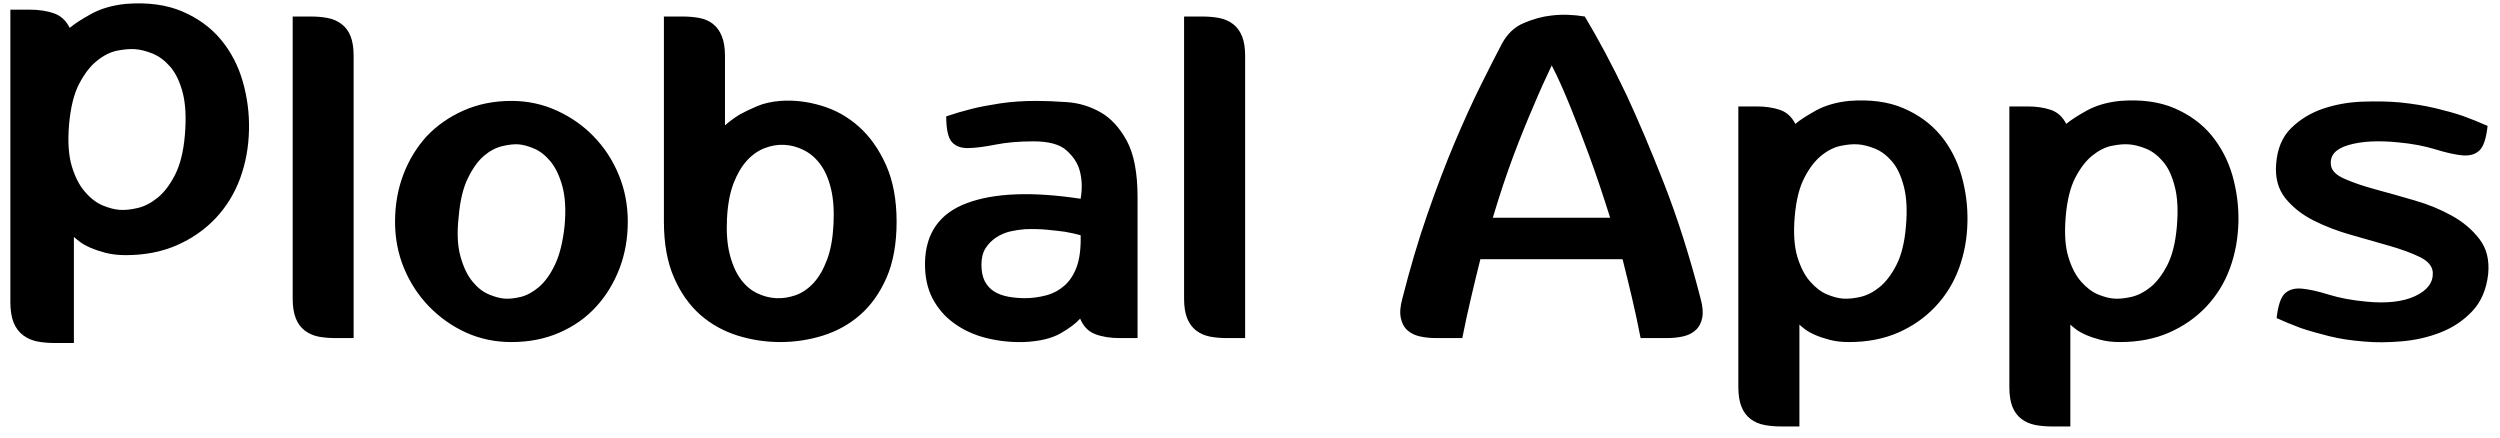
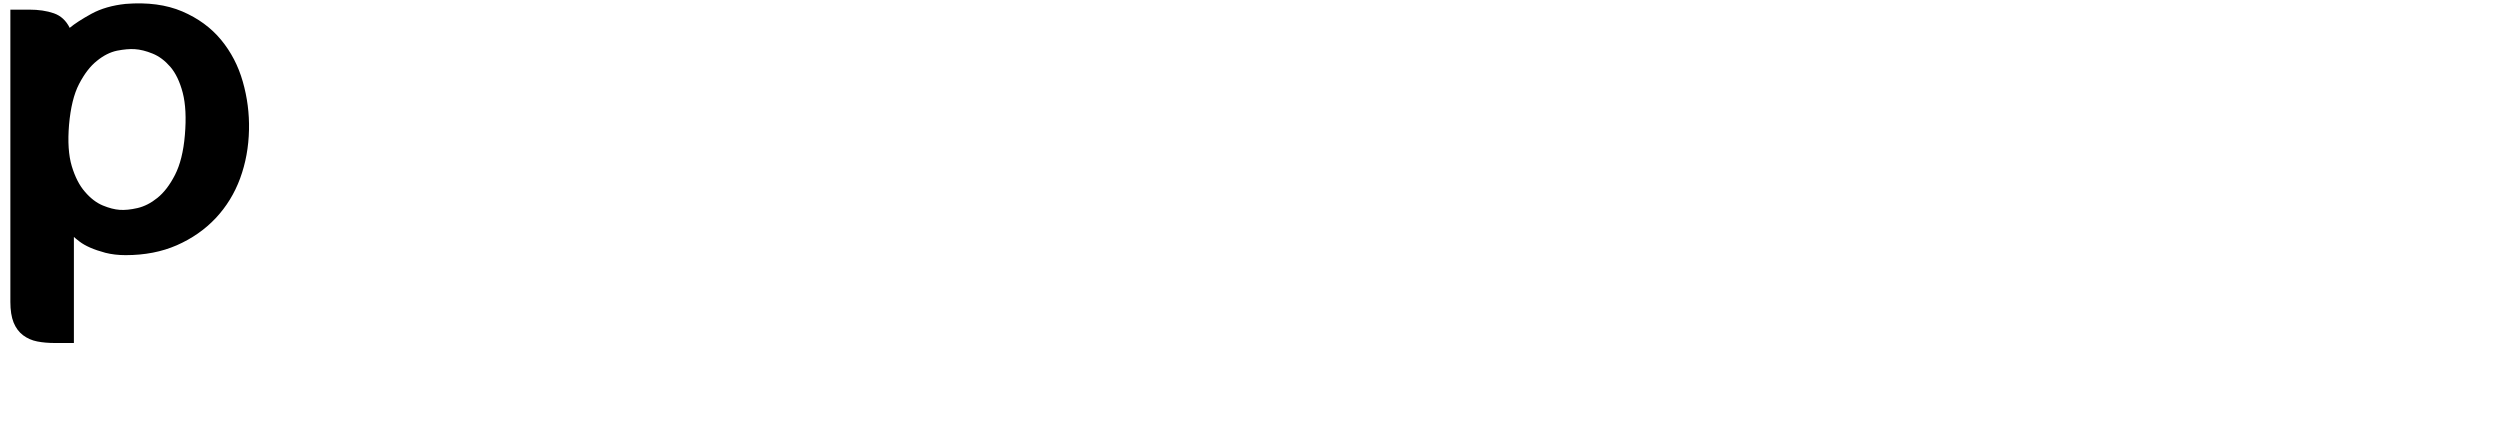
<svg xmlns="http://www.w3.org/2000/svg" width="650" height="114" viewBox="0 0 650 114" fill="none">
-   <path fill-rule="evenodd" clip-rule="evenodd" d="M80.803 4.295C82.417 4.295 83.905 4.426 85.228 4.685C86.565 4.95 87.772 5.461 88.794 6.249C89.828 7.018 90.619 8.082 91.152 9.425C91.686 10.765 91.942 12.476 91.942 14.556V87.901H87.238C85.659 87.901 84.16 87.775 82.801 87.522C81.478 87.253 80.28 86.735 79.259 85.959C78.225 85.173 77.435 84.121 76.912 82.777C76.366 81.432 76.1 79.726 76.1 77.641V4.295H80.803ZM154.337 35.457C157.113 38.313 159.286 41.617 160.841 45.386C162.421 49.149 163.223 53.245 163.223 57.657C163.223 61.984 162.502 66.029 161.074 69.792C159.621 73.555 157.624 76.866 155.01 79.726C152.421 82.575 149.238 84.827 145.475 86.471C141.713 88.12 137.543 88.935 132.978 88.935C128.75 88.935 124.835 88.12 121.178 86.471C117.565 84.827 114.383 82.575 111.584 79.726C108.821 76.866 106.636 73.555 105.067 69.792C103.5 66.029 102.711 61.984 102.711 57.657C102.711 53.245 103.442 49.149 104.87 45.386C106.31 41.617 108.321 38.313 110.91 35.457C113.524 32.689 116.694 30.453 120.458 28.765C124.221 27.086 128.39 26.236 132.978 26.236C137.182 26.236 141.119 27.086 144.791 28.765C148.483 30.453 151.666 32.689 154.337 35.457ZM131.208 77.641C132.38 77.733 133.763 77.578 135.389 77.199C136.98 76.803 138.583 75.935 140.163 74.591C141.72 73.246 143.113 71.31 144.32 68.758C145.529 66.201 146.354 62.846 146.794 58.692C147.167 54.532 146.957 51.097 146.202 48.368C145.437 45.638 144.401 43.507 143.113 41.95C141.823 40.393 140.395 39.285 138.873 38.629C137.352 37.991 136.016 37.624 134.843 37.532C133.682 37.44 132.264 37.596 130.616 37.991C128.954 38.378 127.351 39.221 125.829 40.514C124.309 41.812 122.915 43.737 121.672 46.294C120.395 48.85 119.616 52.195 119.256 56.354C118.792 60.508 118.955 63.949 119.721 66.678C120.476 69.409 121.509 71.573 122.822 73.171C124.112 74.761 125.54 75.894 127.119 76.549C128.676 77.199 130.034 77.559 131.208 77.641ZM202.884 26.236C206.368 25.978 209.934 26.392 213.558 27.478C217.194 28.552 220.446 30.373 223.302 32.924C226.171 35.475 228.529 38.814 230.376 42.927C232.2 47.029 233.117 51.947 233.117 57.657C233.117 63.363 232.234 68.212 230.504 72.194C228.75 76.182 226.463 79.399 223.638 81.864C220.828 84.333 217.589 86.115 213.965 87.253C210.329 88.379 206.635 88.935 202.884 88.935C199.121 88.935 195.404 88.379 191.779 87.253C188.168 86.115 184.916 84.333 182.094 81.864C179.295 79.399 176.983 76.182 175.254 72.194C173.499 68.212 172.617 63.363 172.617 57.657V4.295H177.459C179.062 4.295 180.549 4.426 181.909 4.685C183.244 4.95 184.417 5.461 185.393 6.249C186.38 7.018 187.147 8.082 187.668 9.425C188.227 10.765 188.494 12.476 188.494 14.556V32.596C189.574 31.637 190.851 30.689 192.384 29.736C193.639 29.052 195.148 28.334 196.879 27.592C198.633 26.858 200.631 26.409 202.884 26.236ZM216.713 58.302C216.888 54.665 216.679 51.579 216.04 49.022C215.424 46.467 214.495 44.359 213.287 42.726C212.068 41.078 210.64 39.853 208.978 39.025C207.318 38.204 205.668 37.745 203.949 37.664C202.242 37.567 200.545 37.854 198.839 38.503C197.143 39.147 195.587 40.233 194.194 41.756C192.811 43.266 191.649 45.255 190.697 47.725C189.756 50.195 189.199 53.246 189.013 56.877C188.839 60.508 189.083 63.623 189.756 66.219C190.418 68.81 191.382 70.947 192.579 72.591C193.798 74.228 195.203 75.441 196.818 76.222C198.432 77.004 200.094 77.434 201.788 77.526C203.497 77.601 205.18 77.342 206.911 76.738C208.583 76.13 210.152 75.073 211.545 73.556C212.928 72.039 214.088 70.04 215.03 67.523C215.982 65.018 216.528 61.945 216.713 58.302ZM269.423 26.236C271.756 26.236 274.428 26.339 277.483 26.559C280.526 26.782 283.383 27.639 286.076 29.156C288.784 30.672 291.06 33.136 292.942 36.556C294.812 39.973 295.764 44.886 295.764 51.292V87.9H291.06C288.634 87.9 286.53 87.556 284.741 86.868C282.942 86.179 281.652 84.827 280.839 82.84C279.771 84.052 278.075 85.329 275.741 86.673C273.406 88.005 270.212 88.763 266.182 88.935C262.884 89.022 259.631 88.678 256.506 87.9C253.37 87.131 250.606 85.874 248.191 84.138C245.739 82.409 243.847 80.225 242.453 77.577C241.081 74.946 240.433 71.802 240.502 68.177C240.687 60.554 244.335 55.423 251.455 52.786C258.597 50.143 268.436 49.78 280.968 51.677C281.419 49 281.338 46.534 280.7 44.283C280.177 42.382 279.015 40.645 277.274 39.088C275.531 37.531 272.686 36.751 268.736 36.751C264.986 36.751 261.698 37.031 258.854 37.595C256.03 38.158 253.684 38.457 251.802 38.502C249.921 38.549 248.481 38.027 247.506 36.946C246.53 35.866 246.019 33.636 246.019 30.258C247.994 29.575 250.189 28.919 252.604 28.316C254.659 27.793 257.145 27.322 260.004 26.886C262.884 26.45 265.996 26.236 269.423 26.236ZM266.462 77.525C268.344 77.525 270.168 77.272 271.967 76.802C273.768 76.33 275.347 75.48 276.742 74.272C278.135 73.054 279.216 71.382 279.983 69.275C280.726 67.149 281.051 64.449 280.97 61.157C279.715 60.812 278.321 60.507 276.812 60.248C275.544 60.077 274.035 59.904 272.247 59.732C270.446 59.554 268.53 59.519 266.462 59.594C265.197 59.692 263.919 59.881 262.618 60.18C261.329 60.485 260.121 61.007 258.994 61.743C257.88 62.484 256.974 63.397 256.242 64.535C255.534 65.661 255.173 67.086 255.173 68.809C255.173 70.539 255.462 71.975 256.032 73.106C256.626 74.227 257.438 75.106 258.437 75.76C259.494 76.417 260.702 76.866 262.094 77.128C263.488 77.382 264.941 77.525 266.462 77.525ZM312.576 4.295C314.201 4.295 315.654 4.426 317.012 4.685C318.359 4.95 319.543 5.461 320.577 6.249C321.6 7.018 322.39 8.082 322.924 9.425C323.47 10.765 323.737 12.476 323.737 14.556V87.901H319.033C317.407 87.901 315.943 87.775 314.608 87.522C313.248 87.253 312.063 86.735 311.03 85.959C309.996 85.173 309.219 84.121 308.672 82.777C308.127 81.432 307.86 79.726 307.86 77.641V4.295H312.576ZM442.157 77.641C442.713 79.64 442.843 81.3 442.573 82.646C442.307 83.989 441.75 85.046 440.88 85.822C440.043 86.604 438.96 87.15 437.663 87.448C436.373 87.751 434.92 87.901 433.283 87.901H426.557C425.86 84.261 425.093 80.742 424.29 77.318C423.48 73.9 422.677 70.596 421.867 67.391H384.897C384.097 70.596 383.283 73.9 382.493 77.318C381.68 80.742 380.913 84.261 380.193 87.901H373.467C371.863 87.901 370.403 87.751 369.1 87.448C367.787 87.15 366.733 86.604 365.87 85.822C365.023 85.046 364.477 83.989 364.21 82.646C363.92 81.3 364.06 79.64 364.607 77.641C366.58 69.861 368.74 62.542 371.12 55.704C373.49 48.868 375.86 42.634 378.24 37.014C380.623 31.385 382.887 26.409 385.037 22.088C387.183 17.757 389.03 14.161 390.53 11.305C391.89 8.806 393.76 7.018 396.187 5.985C398.613 4.95 400.993 4.295 403.32 4.043C406.093 3.697 409.01 3.784 412.05 4.295C415.63 10.27 419.23 17.008 422.83 24.558C425.86 31.046 429.123 38.738 432.62 47.654C436.117 56.577 439.31 66.57 442.157 77.641ZM418.64 56.614C416.76 50.638 414.933 45.208 413.137 40.313C411.333 35.44 409.73 31.253 408.303 27.794C406.663 23.731 405.073 20.142 403.45 17.009C401.94 20.142 400.313 23.731 398.617 27.794C397.107 31.253 395.41 35.44 393.563 40.313C391.73 45.208 389.917 50.638 388.13 56.614H418.64ZM480.75 26.237C486.207 25.812 490.913 26.433 494.85 28.116C498.8 29.804 502.027 32.16 504.56 35.195C507.057 38.222 508.857 41.715 509.983 45.638C511.11 49.586 511.62 53.585 511.54 57.658C511.457 61.985 510.713 66.03 509.323 69.793C507.937 73.556 505.897 76.867 503.187 79.726C500.517 82.575 497.277 84.828 493.537 86.472C489.76 88.12 485.497 88.936 480.75 88.936C478.867 88.936 477.183 88.747 475.72 88.356C474.223 87.965 472.957 87.54 471.887 87.065C470.793 86.587 469.937 86.081 469.25 85.57C468.577 85.046 468.123 84.656 467.847 84.392V110.878H463.14C461.503 110.878 460.04 110.747 458.703 110.494C457.37 110.234 456.183 109.706 455.14 108.935C454.107 108.154 453.317 107.092 452.783 105.747C452.247 104.41 451.967 102.703 451.967 100.628V27.673H456.697C459.02 27.673 461.053 27.972 462.803 28.575C464.56 29.173 465.86 30.391 466.787 32.211C468.02 31.173 469.843 30.006 472.2 28.702C474.583 27.403 477.45 26.581 480.75 26.237ZM466.623 56.354C466.263 60.6 466.507 64.06 467.3 66.742C468.123 69.425 469.203 71.574 470.607 73.171C471.99 74.761 473.467 75.895 475.033 76.549C476.59 77.2 478.007 77.559 479.26 77.642C480.513 77.733 482.013 77.578 483.697 77.2C485.417 76.803 487.077 75.957 488.67 74.664C490.283 73.36 491.747 71.454 493.037 68.948C494.347 66.437 495.183 63.105 495.533 58.951C495.917 54.707 495.72 51.207 494.987 48.437C494.267 45.662 493.257 43.508 491.897 41.951C490.563 40.393 489.087 39.285 487.46 38.63C485.857 37.992 484.397 37.624 483.037 37.532C481.76 37.441 480.307 37.567 478.587 37.923C476.903 38.268 475.207 39.107 473.547 40.451C471.91 41.789 470.41 43.714 469.133 46.225C467.82 48.736 466.983 52.114 466.623 56.354ZM551.203 26.237C556.65 25.812 561.353 26.433 565.303 28.116C569.24 29.804 572.48 32.16 575 35.195C577.473 38.222 579.31 41.715 580.437 45.638C581.55 49.586 582.073 53.585 581.993 57.658C581.887 61.985 581.157 66.03 579.763 69.793C578.38 73.556 576.323 76.867 573.64 79.726C570.937 82.575 567.72 84.828 563.967 86.472C560.203 88.12 555.953 88.936 551.203 88.936C549.31 88.936 547.637 88.747 546.15 88.356C544.673 87.965 543.397 87.54 542.327 87.065C541.247 86.587 540.353 86.081 539.693 85.57C539.017 85.046 538.553 84.656 538.287 84.392V110.878H533.57C531.97 110.878 530.493 110.747 529.143 110.494C527.81 110.234 526.627 109.706 525.58 108.935C524.547 108.154 523.77 107.092 523.223 105.747C522.7 104.41 522.433 102.703 522.433 100.628V27.673H527.137C529.447 27.673 531.493 27.972 533.233 28.575C534.987 29.173 536.3 30.391 537.22 32.211C538.473 31.173 540.287 30.006 542.653 28.702C545.037 27.403 547.87 26.581 551.203 26.237ZM537.08 56.354C536.73 60.6 536.94 64.06 537.753 66.742C538.553 69.425 539.647 71.574 541.05 73.171C542.433 74.761 543.91 75.895 545.477 76.549C547.057 77.2 548.463 77.559 549.703 77.642C550.96 77.733 552.443 77.578 554.14 77.2C555.85 76.803 557.52 75.957 559.123 74.664C560.737 73.36 562.19 71.454 563.49 68.948C564.78 66.437 565.627 63.105 565.977 58.951C566.35 54.707 566.163 51.207 565.42 48.437C564.71 45.662 563.7 43.508 562.343 41.951C560.993 40.393 559.53 39.285 557.917 38.63C556.3 37.992 554.827 37.624 553.467 37.532C552.213 37.441 550.75 37.567 549.03 37.923C547.347 38.268 545.673 39.107 544 40.451C542.34 41.789 540.867 43.714 539.563 46.225C538.263 48.736 537.44 52.114 537.08 56.354ZM646.923 71.279C646.46 75.267 645.09 78.473 642.813 80.887C640.523 83.317 637.793 85.154 634.61 86.407C631.44 87.653 628.05 88.441 624.46 88.746C620.893 89.051 617.63 89.074 614.787 88.809C611.37 88.551 608.27 88.08 605.507 87.384C602.73 86.688 600.313 86 598.247 85.304C595.923 84.436 593.8 83.564 591.917 82.708C592.287 79.422 593.01 77.272 594.09 76.279C595.17 75.285 596.633 74.877 598.513 75.049C600.407 75.227 602.73 75.74 605.507 76.612C608.27 77.467 611.51 78.077 615.18 78.422C620.49 78.939 624.73 78.473 627.9 77.003C631.083 75.519 632.627 73.497 632.533 70.894C632.453 69.253 631.337 67.907 629.237 66.866C627.133 65.834 624.507 64.856 621.36 63.949C618.223 63.046 614.88 62.093 611.36 61.093C607.817 60.1 604.543 58.847 601.533 57.33C598.537 55.814 596.1 53.888 594.207 51.556C592.337 49.218 591.52 46.271 591.79 42.725C592.067 38.738 593.37 35.607 595.693 33.315C598.027 31.022 600.813 29.332 604.043 28.241C607.26 27.161 610.663 26.558 614.25 26.432C617.84 26.306 621.047 26.363 623.94 26.626C627.34 26.966 630.407 27.477 633.137 28.115C635.857 28.765 638.28 29.437 640.327 30.131C642.663 30.988 644.797 31.86 646.773 32.729C646.413 36.015 645.717 38.158 644.623 39.146C643.567 40.146 642.07 40.565 640.187 40.392C638.32 40.215 635.993 39.693 633.207 38.835C630.43 37.969 627.19 37.359 623.543 37.014C618.223 36.486 613.89 36.733 610.56 37.727C607.203 38.716 605.69 40.473 606.053 42.979C606.227 44.358 607.387 45.53 609.56 46.482C611.687 47.437 614.37 48.35 617.54 49.218C620.71 50.08 624.113 51.028 627.69 52.078C631.29 53.107 634.543 54.452 637.503 56.094C640.467 57.738 642.847 59.777 644.683 62.197C646.54 64.626 647.273 67.644 646.923 71.279Z" fill="black" />
  <path fill-rule="evenodd" clip-rule="evenodd" d="M32.672 1.014C38.376 0.566 43.253 1.215 47.376 2.968C51.487 4.731 54.856 7.184 57.469 10.343C60.071 13.498 61.964 17.129 63.127 21.231C64.299 25.334 64.833 29.506 64.74 33.739C64.648 38.249 63.869 42.466 62.429 46.384C60.989 50.303 58.852 53.762 56.076 56.726C53.254 59.709 49.897 62.041 45.971 63.765C42.057 65.477 37.631 66.338 32.672 66.338C30.72 66.338 28.98 66.126 27.398 65.725C25.889 65.322 24.554 64.867 23.415 64.367C22.3 63.874 21.395 63.351 20.698 62.816C19.977 62.277 19.513 61.864 19.212 61.604V89.182H14.333C12.649 89.182 11.093 89.056 9.687 88.78C8.293 88.51 7.074 87.964 5.994 87.161C4.925 86.35 4.101 85.241 3.531 83.844C2.973 82.449 2.695 80.661 2.695 78.501V2.507H7.608C10.035 2.507 12.161 2.818 13.985 3.45C15.808 4.082 17.178 5.34 18.12 7.242C19.42 6.161 21.313 4.938 23.765 3.587C26.249 2.232 29.224 1.376 32.672 1.014ZM17.955 32.389C17.583 36.808 17.827 40.416 18.663 43.208C19.511 46.006 20.65 48.24 22.113 49.901C23.553 51.577 25.098 52.746 26.723 53.423C28.35 54.095 29.826 54.474 31.125 54.56C32.438 54.653 33.971 54.503 35.748 54.095C37.526 53.681 39.255 52.802 40.917 51.458C42.612 50.101 44.146 48.115 45.482 45.506C46.828 42.891 47.712 39.416 48.071 35.09C48.443 30.671 48.257 27.022 47.515 24.133C46.76 21.248 45.68 19.002 44.286 17.376C42.88 15.755 41.359 14.613 39.674 13.934C38.002 13.251 36.457 12.872 35.04 12.78C33.728 12.693 32.206 12.837 30.429 13.177C28.664 13.544 26.899 14.428 25.191 15.826C23.437 17.215 21.916 19.232 20.557 21.841C19.198 24.456 18.35 27.977 17.955 32.389Z" fill="black" />
</svg>